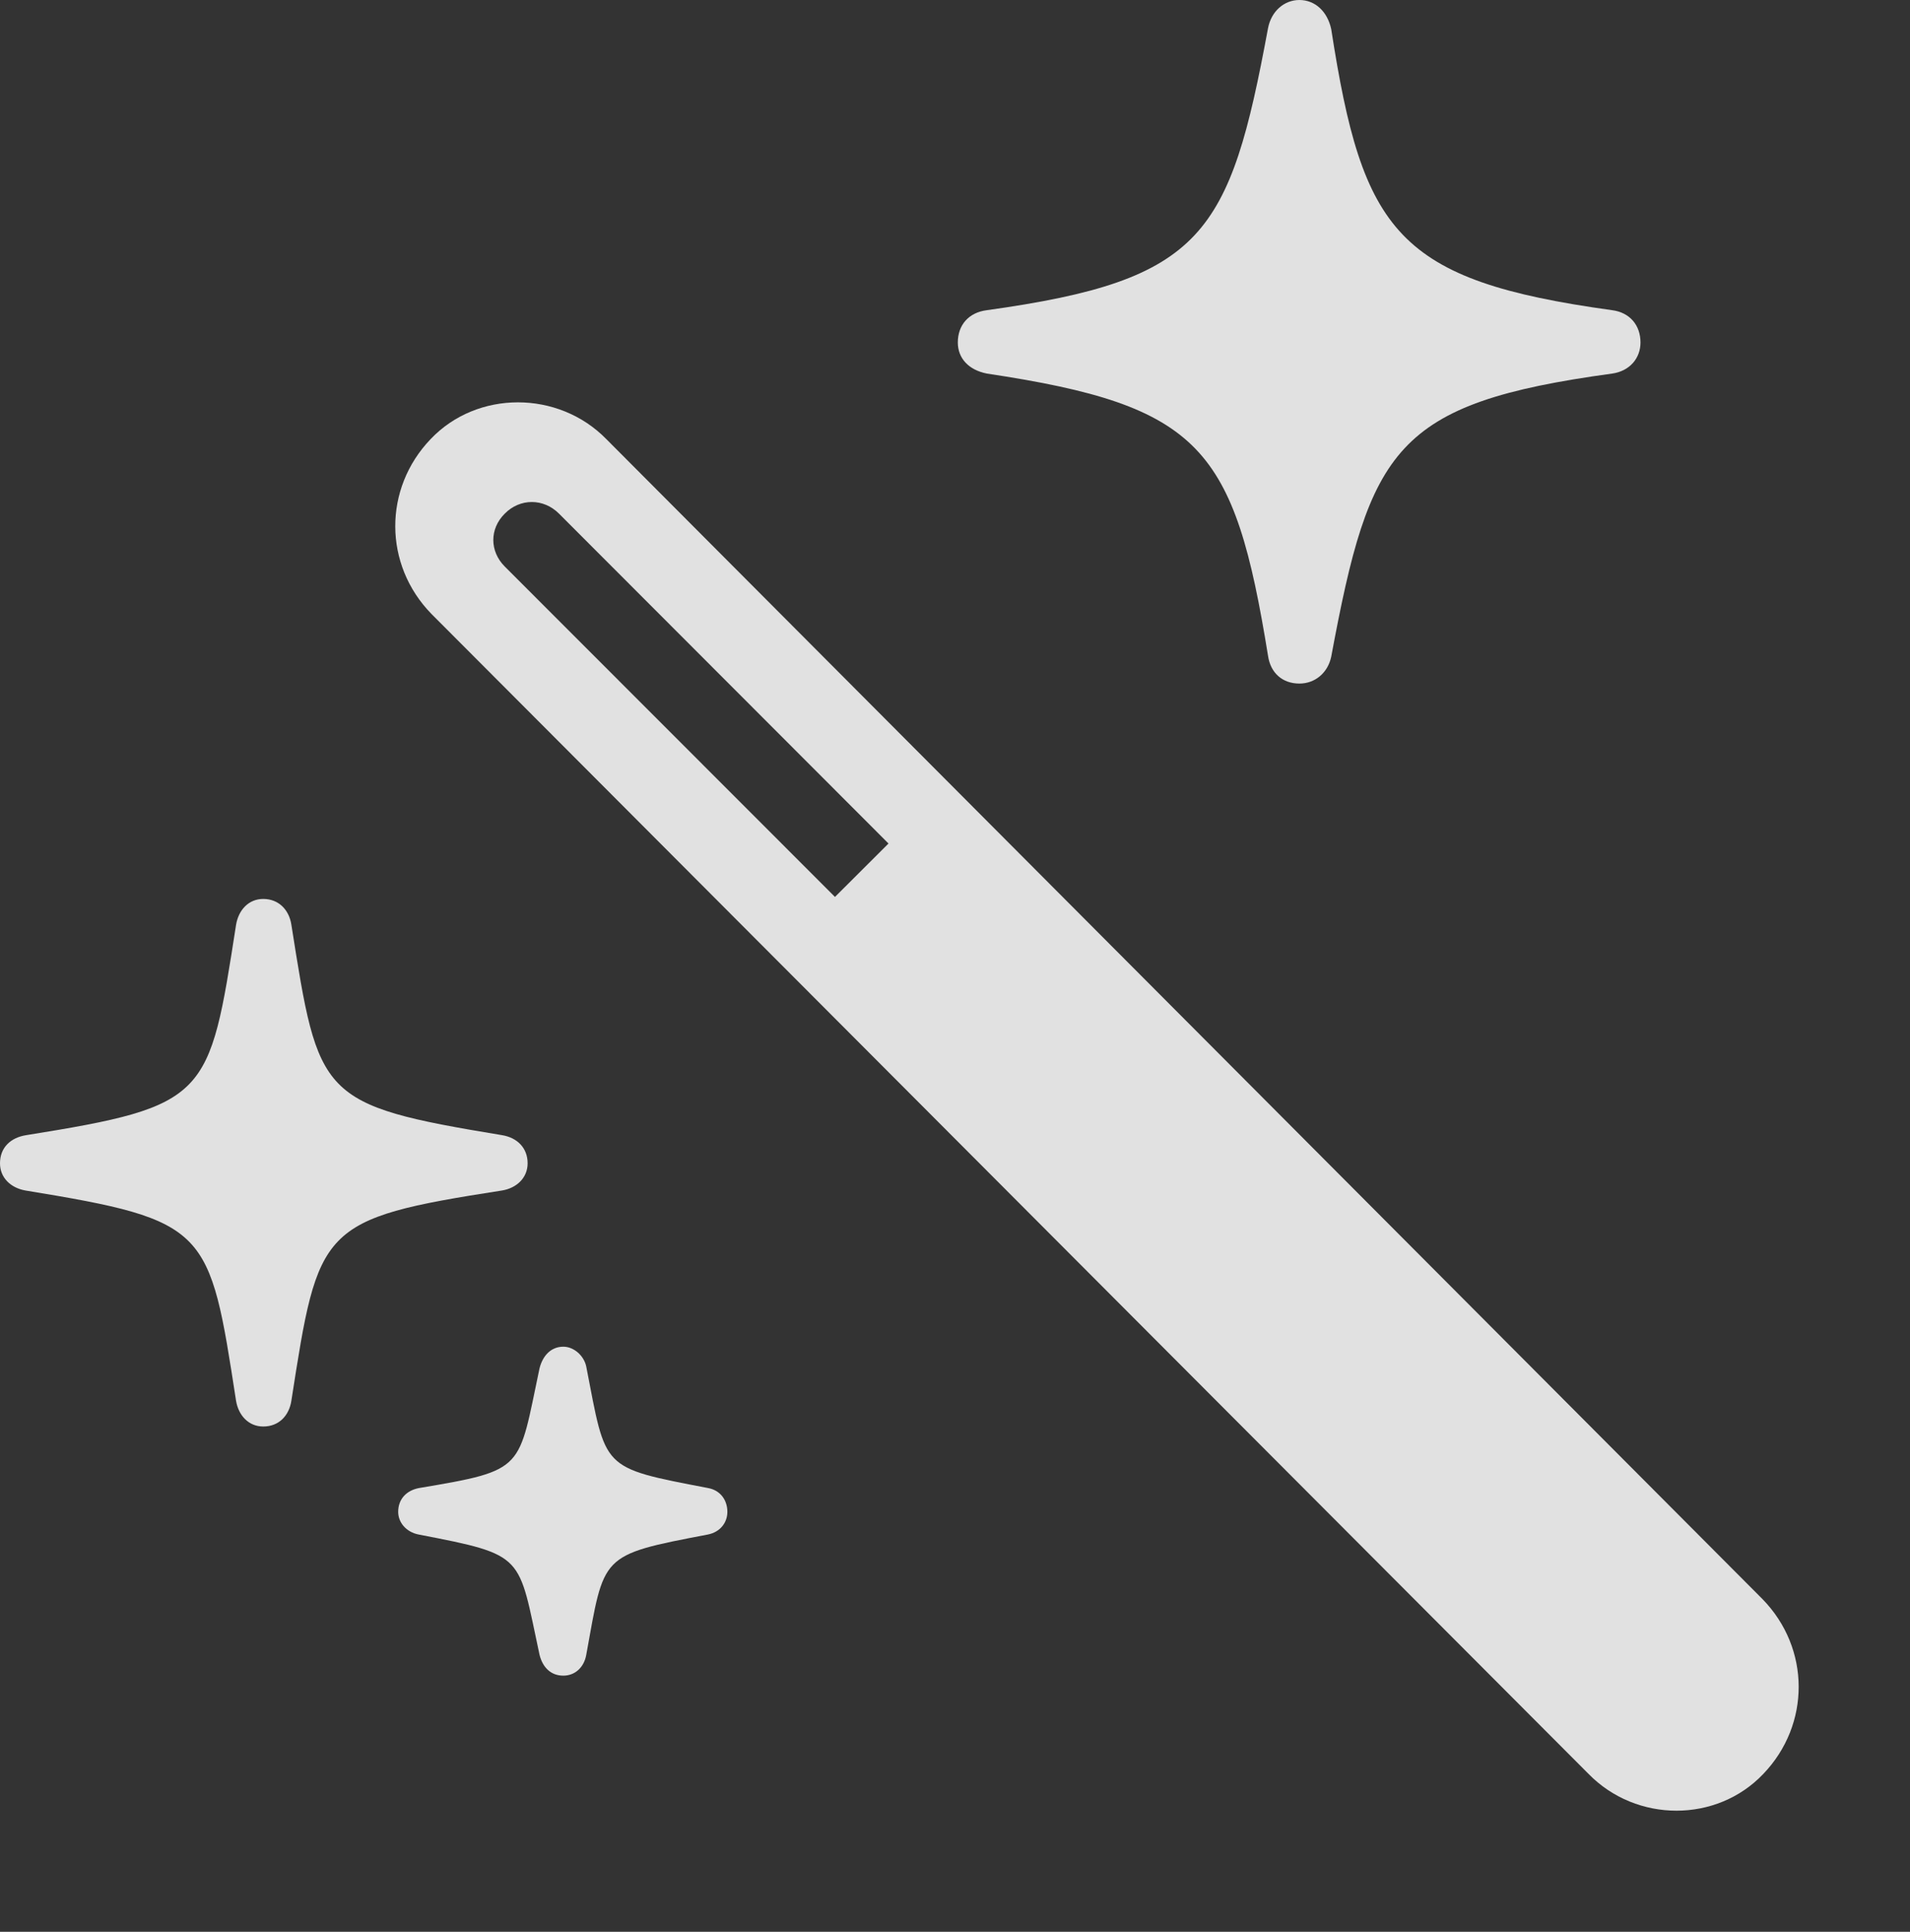
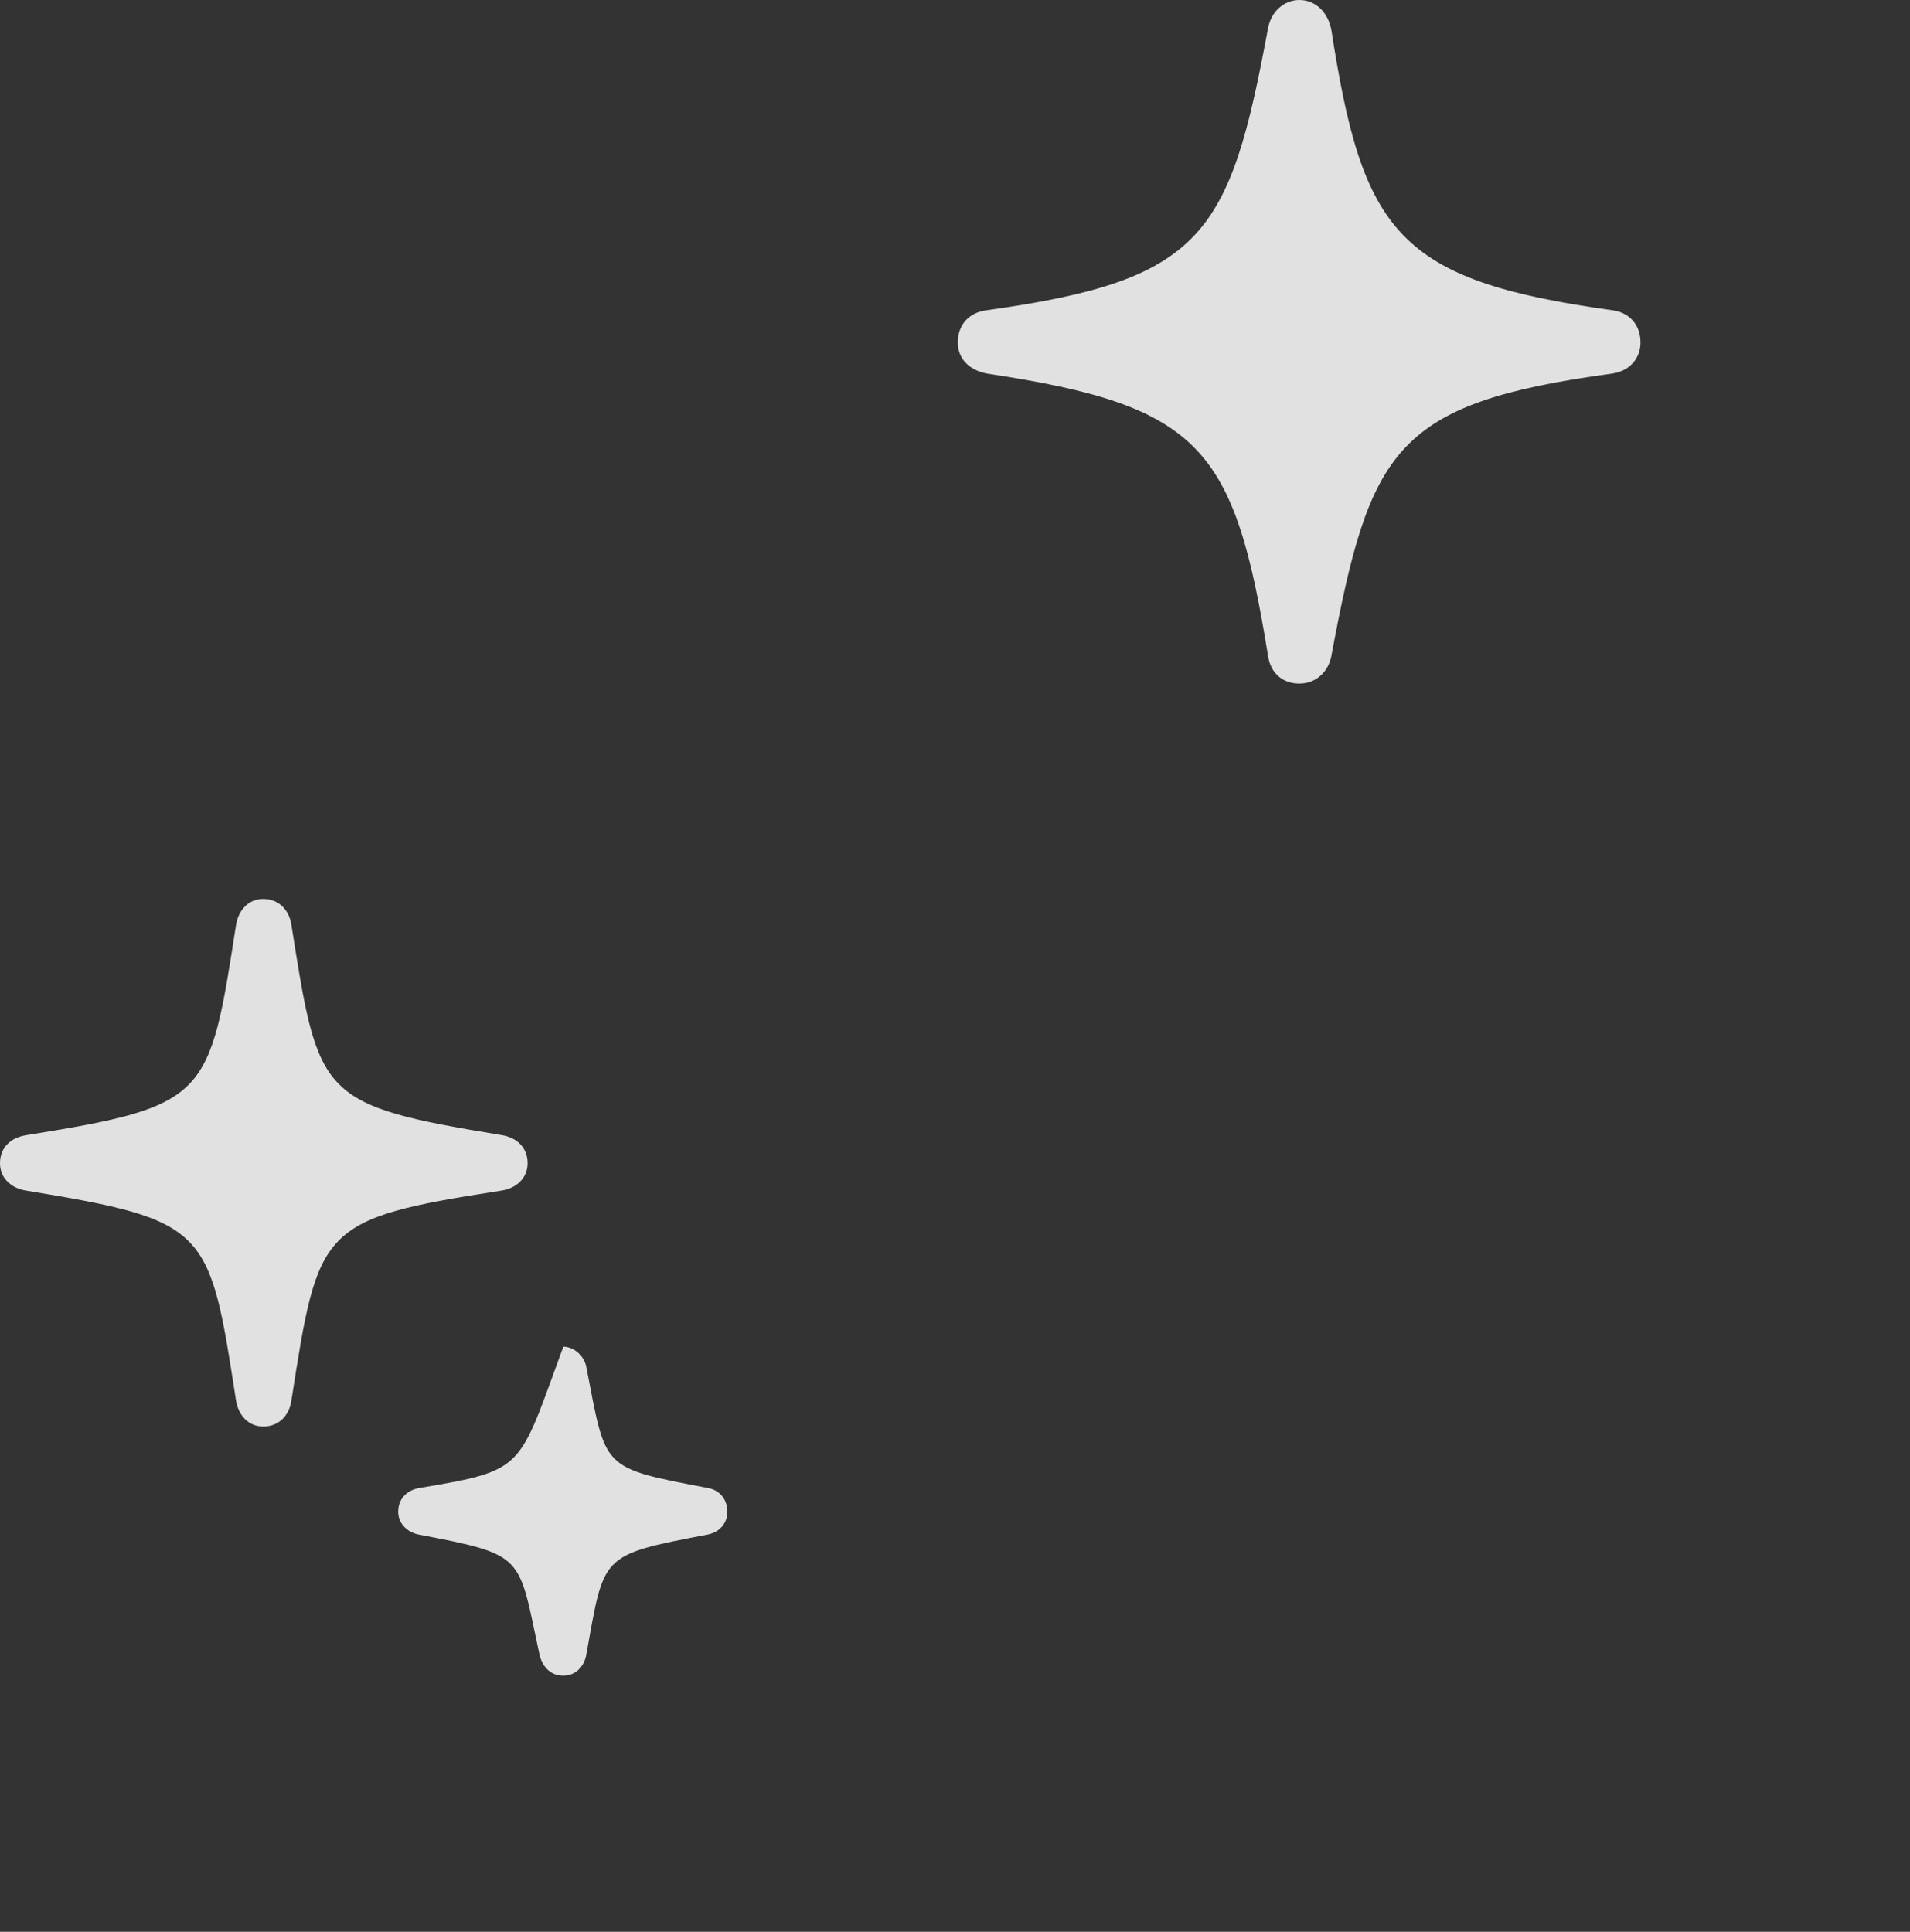
<svg xmlns="http://www.w3.org/2000/svg" version="1.1" viewBox="0 0 421.3 426.14">
  <rect x="0" y="0" width="421.3" height="426.14" fill="#333333" stroke="none" />
  <g>
    <rect height="426.14" opacity="0" width="421.3" x="0" y="0" />
-     <path d="M286.62 150.79C290.07 150.79 292.885 148.43 293.635 144.865C302.18 98.975 307.605 88.975 355.589 82.41C359.494 81.865 361.854 79.005 361.854 75.555C361.854 71.74 359.494 68.925 355.589 68.425C308.099 61.86 300.579 51.22 293.635 6.425C292.795 2.52 290.07 0 286.62 0C283.215 0 280.4 2.52 279.695 6.22C271.24 51.815 265.5 61.77 217.695 68.425C213.63 68.925 211.27 71.74 211.27 75.555C211.27 79.005 213.63 81.615 217.695 82.41C265.05 89.515 272.25 98.75 279.695 144.66C280.24 148.43 282.85 150.79 286.62 150.79ZM58.065 314.68C61.54 314.68 63.765 312.25 64.265 309.025C70.245 270.615 70.38 268.885 110.77 262.61C113.995 262.065 116.38 259.795 116.38 256.615C116.38 253.185 114.04 250.96 110.77 250.415C70.29 243.735 70.29 242.095 64.265 203.955C63.765 200.73 61.495 198.3 58.065 198.3C54.84 198.3 52.615 200.73 52.07 204C46.135 242.185 46 243.96 5.745 250.415C2.34 250.96 0 253.14 0 256.615C0 259.795 2.34 262.02 5.565 262.61C46.09 269.245 46.18 270.885 52.07 309.025C52.615 312.25 54.84 314.68 58.065 314.68ZM124.26 369.639C126.805 369.639 128.805 367.844 129.305 365.094C133.35 342.889 132.12 343.094 156.145 338.504C158.895 337.959 160.44 335.844 160.44 333.504C160.44 330.959 158.94 328.754 156.19 328.254C132.325 323.664 133.76 324.279 129.305 301.414C128.805 299.074 126.6 297.074 124.26 297.074C121.51 297.074 119.715 299.074 119.01 301.824C114.235 324.279 116.08 324.279 92.42 328.254C89.58 328.799 87.83 330.754 87.83 333.504C87.83 335.844 89.58 337.959 92.33 338.504C116.08 343.094 114.235 342.889 119.01 365.049C119.715 367.844 121.51 369.639 124.26 369.639Z" fill="white" fill-opacity="0.85" />
-     <path d="M350.385 391.305C360.965 402.135 378.695 402.135 388.955 391.305C399.375 380.43 399.375 363.61 388.75 352.735L133.75 96.875C123.17 86.045 105.235 86.045 94.975 96.875C84.555 107.75 84.555 124.57 95.18 135.445ZM184.175 197.855L111.35 124.985C107.99 121.625 107.945 116.655 111.35 113.295C114.71 109.89 119.885 109.89 123.29 113.295L195.98 186.075Z" fill="white" fill-opacity="0.85" />
+     <path d="M286.62 150.79C290.07 150.79 292.885 148.43 293.635 144.865C302.18 98.975 307.605 88.975 355.589 82.41C359.494 81.865 361.854 79.005 361.854 75.555C361.854 71.74 359.494 68.925 355.589 68.425C308.099 61.86 300.579 51.22 293.635 6.425C292.795 2.52 290.07 0 286.62 0C283.215 0 280.4 2.52 279.695 6.22C271.24 51.815 265.5 61.77 217.695 68.425C213.63 68.925 211.27 71.74 211.27 75.555C211.27 79.005 213.63 81.615 217.695 82.41C265.05 89.515 272.25 98.75 279.695 144.66C280.24 148.43 282.85 150.79 286.62 150.79ZM58.065 314.68C61.54 314.68 63.765 312.25 64.265 309.025C70.245 270.615 70.38 268.885 110.77 262.61C113.995 262.065 116.38 259.795 116.38 256.615C116.38 253.185 114.04 250.96 110.77 250.415C70.29 243.735 70.29 242.095 64.265 203.955C63.765 200.73 61.495 198.3 58.065 198.3C54.84 198.3 52.615 200.73 52.07 204C46.135 242.185 46 243.96 5.745 250.415C2.34 250.96 0 253.14 0 256.615C0 259.795 2.34 262.02 5.565 262.61C46.09 269.245 46.18 270.885 52.07 309.025C52.615 312.25 54.84 314.68 58.065 314.68ZM124.26 369.639C126.805 369.639 128.805 367.844 129.305 365.094C133.35 342.889 132.12 343.094 156.145 338.504C158.895 337.959 160.44 335.844 160.44 333.504C160.44 330.959 158.94 328.754 156.19 328.254C132.325 323.664 133.76 324.279 129.305 301.414C128.805 299.074 126.6 297.074 124.26 297.074C114.235 324.279 116.08 324.279 92.42 328.254C89.58 328.799 87.83 330.754 87.83 333.504C87.83 335.844 89.58 337.959 92.33 338.504C116.08 343.094 114.235 342.889 119.01 365.049C119.715 367.844 121.51 369.639 124.26 369.639Z" fill="white" fill-opacity="0.85" />
  </g>
</svg>